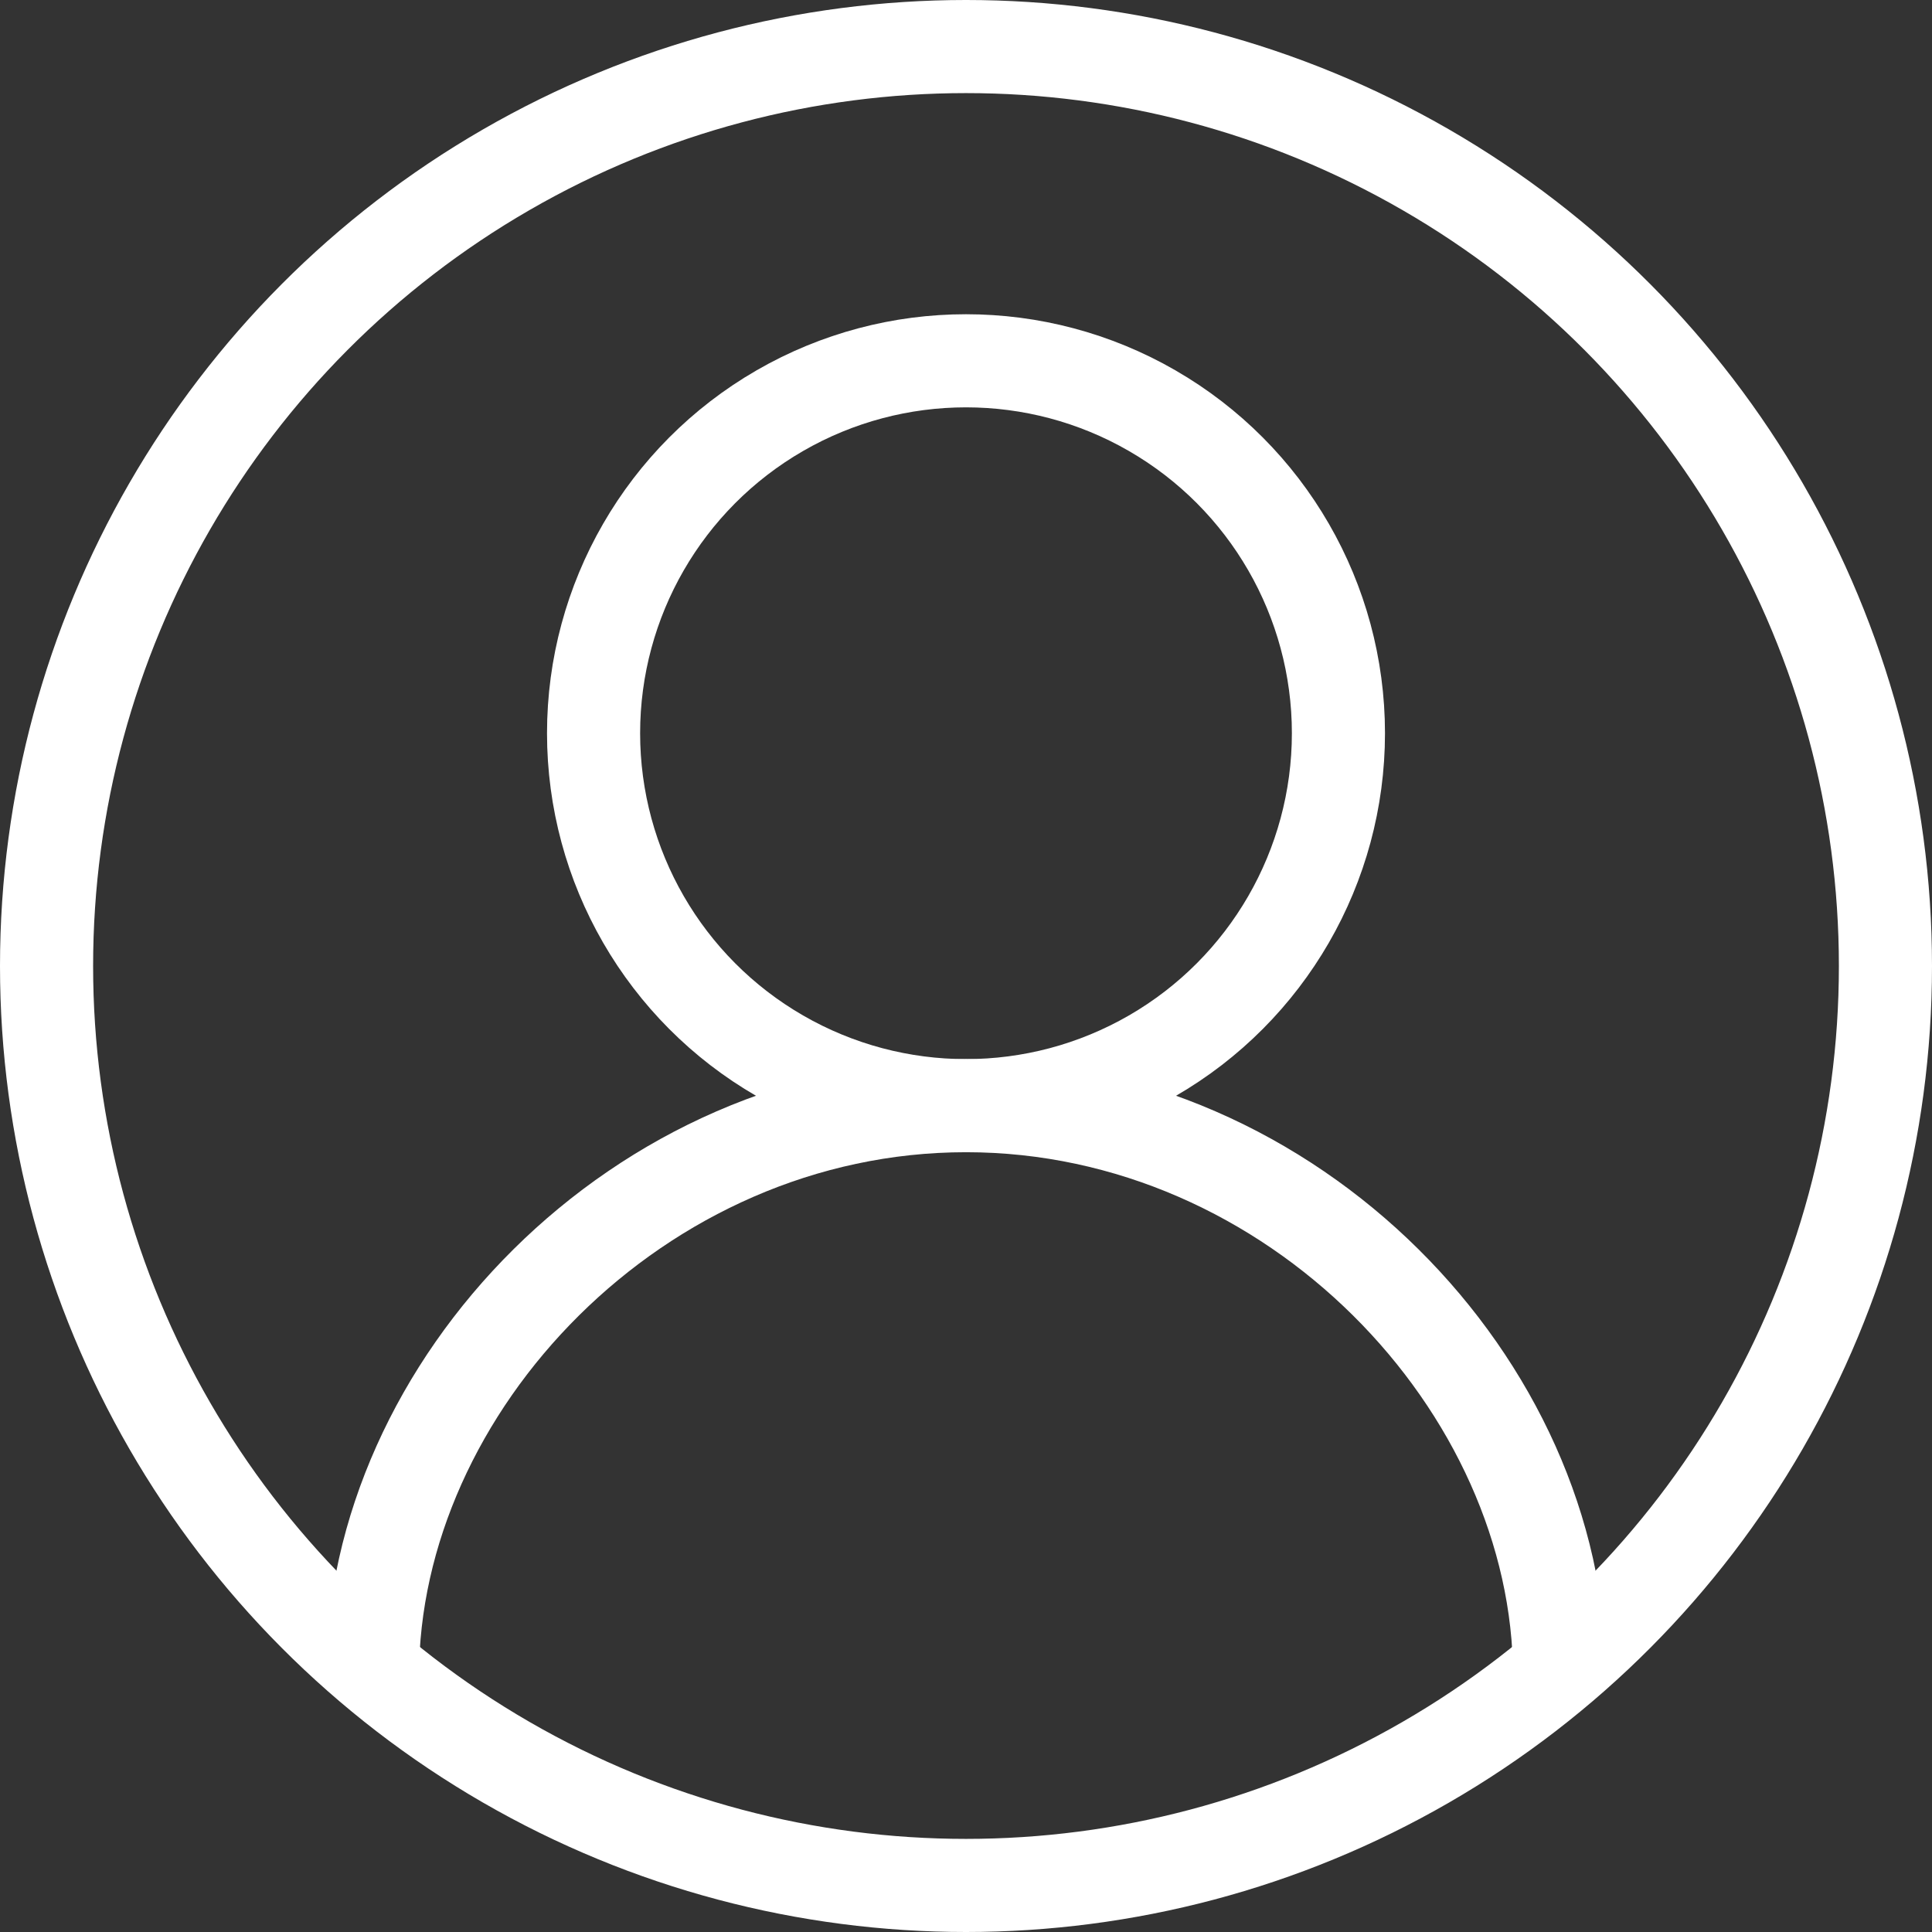
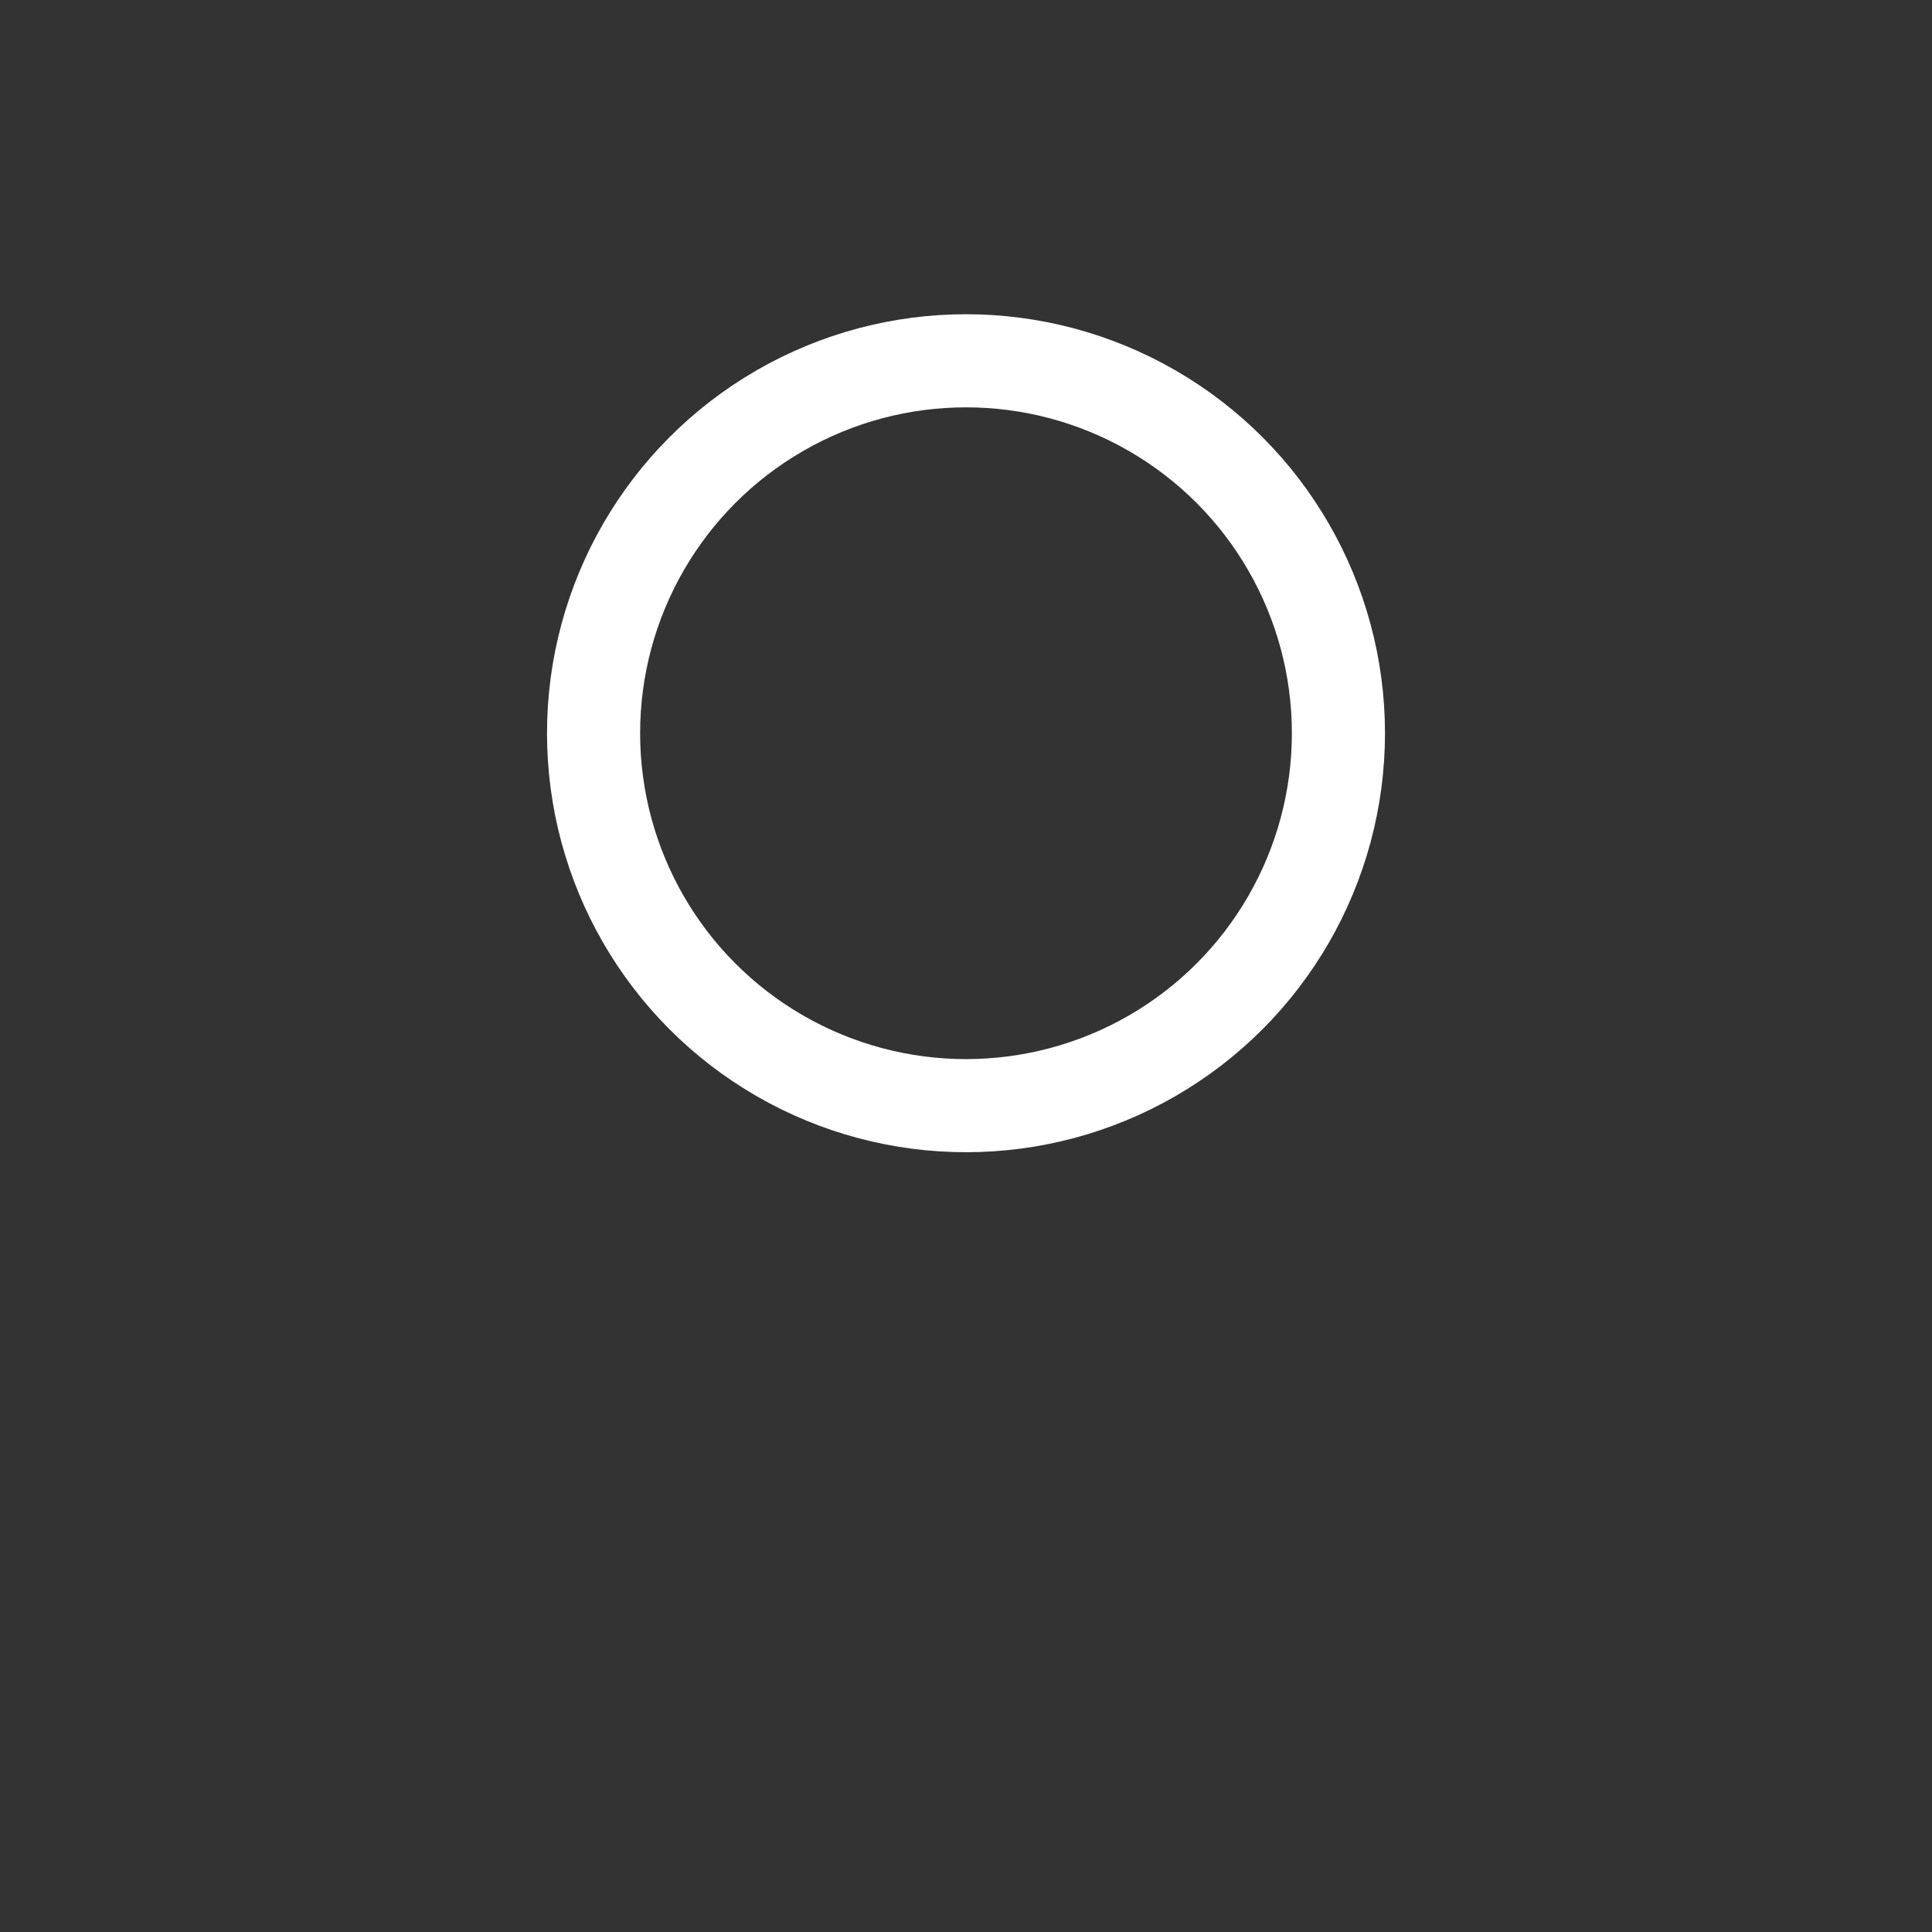
<svg xmlns="http://www.w3.org/2000/svg" viewBox="0 0 166 166">
  <rect x="0" y="0" width="166" height="166" fill="#333333" stroke="none" />
  <defs>
    <style>.cls-1{fill:none;stroke:#fff;stroke-miterlimit:10;stroke-width:8px;}</style>
  </defs>
  <g id="レイヤー_2" data-name="レイヤー 2">
    <g id="レイヤー_1-2" data-name="レイヤー 1">
-       <circle class="cls-1" cx="83" cy="83" r="79" />
      <circle class="cls-1" cx="83" cy="63" r="32" />
-       <path class="cls-1" d="M32,144c0-24.85,22.83-49,51-49s51,24.15,51,49" />
    </g>
  </g>
</svg>